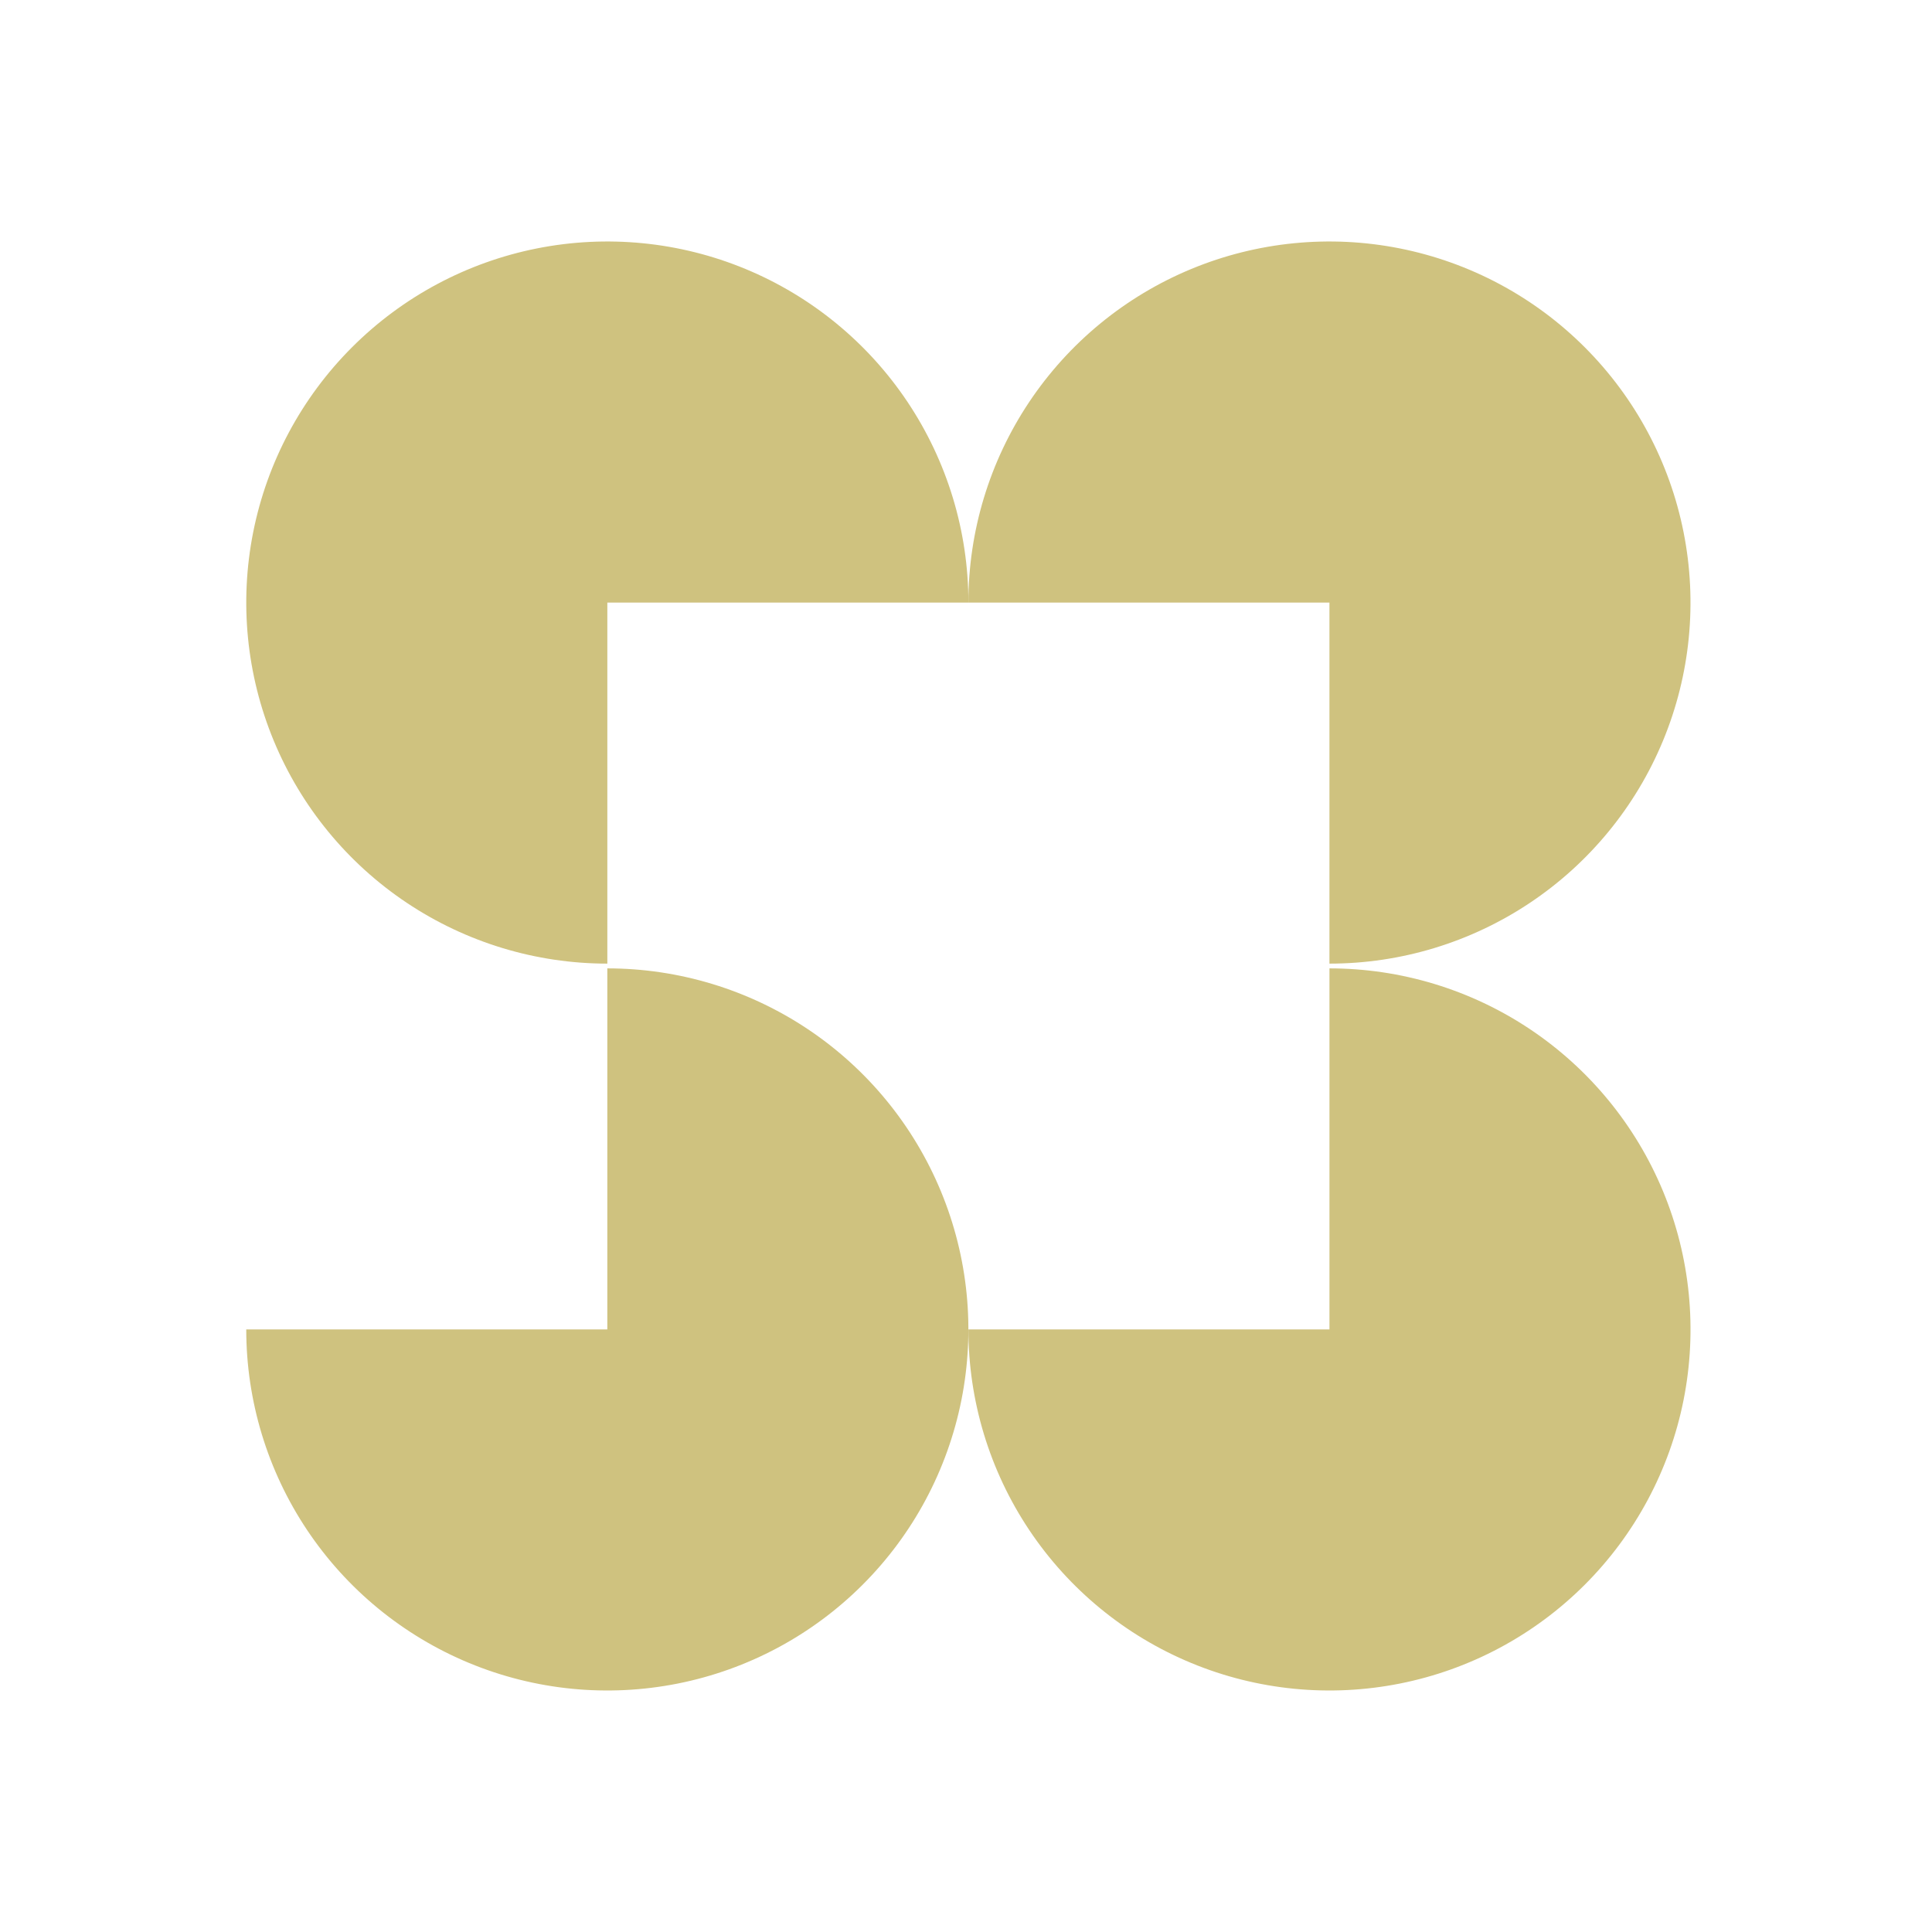
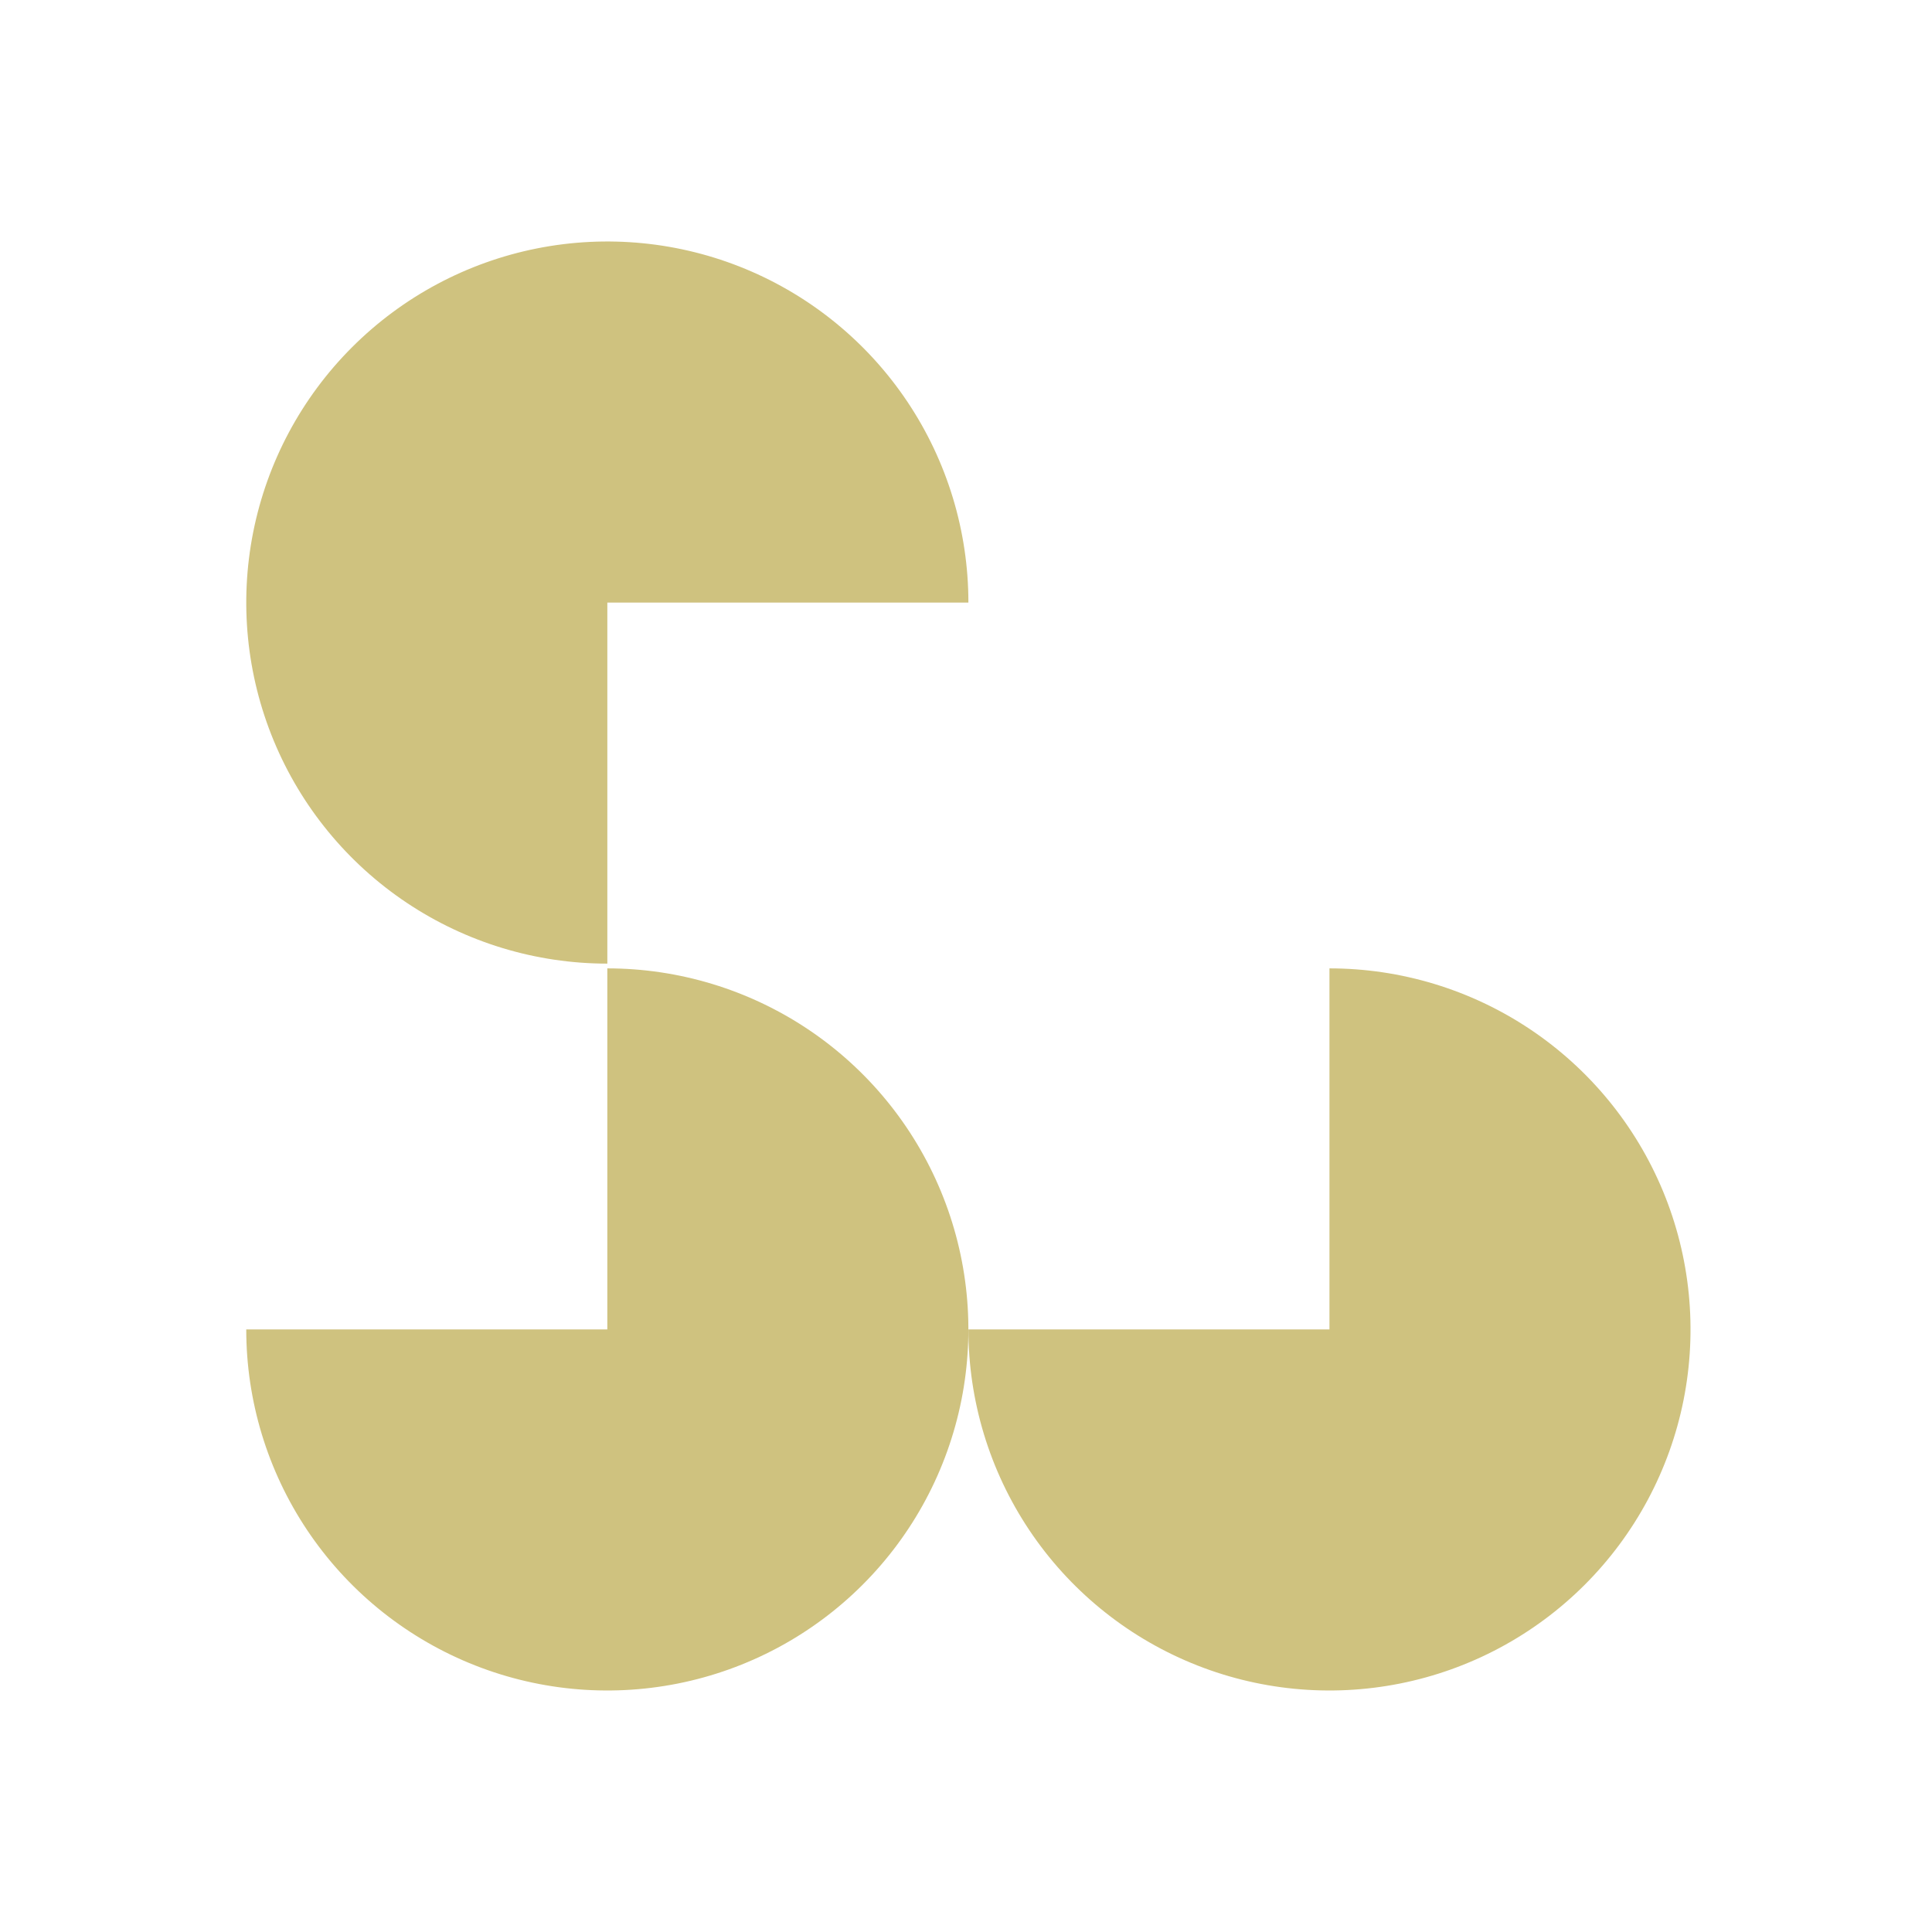
<svg xmlns="http://www.w3.org/2000/svg" width="104" height="104" viewBox="0 0 104 104" fill="none">
  <path d="M32.693 51.872C28.849 51.872 25.091 50.732 21.895 48.597C18.698 46.461 16.207 43.425 14.736 39.874C13.265 36.322 12.88 32.414 13.63 28.644C14.38 24.874 16.231 21.411 18.95 18.693C21.668 15.975 25.131 14.123 28.901 13.373C32.671 12.623 36.579 13.008 40.131 14.479C43.682 15.951 46.718 18.442 48.853 21.638C50.989 24.834 52.129 28.592 52.129 32.436L32.693 32.436L32.693 51.872Z" fill="#CFC27F" />
-   <path d="M52.128 32.436C52.128 28.592 53.268 24.834 55.403 21.638C57.539 18.442 60.575 15.95 64.126 14.479C67.678 13.008 71.585 12.623 75.356 13.373C79.126 14.123 82.589 15.975 85.307 18.693C88.025 21.411 89.877 24.874 90.626 28.644C91.376 32.414 90.992 36.322 89.52 39.874C88.049 43.425 85.558 46.461 82.362 48.596C79.166 50.732 75.408 51.872 71.564 51.872L71.564 32.436L52.128 32.436Z" fill="#CFC27F" />
  <path d="M71.565 52.128C75.409 52.128 79.167 53.268 82.363 55.403C85.559 57.539 88.05 60.575 89.522 64.126C90.993 67.677 91.377 71.585 90.628 75.356C89.878 79.126 88.026 82.589 85.308 85.307C82.59 88.025 79.127 89.877 75.357 90.626C71.587 91.376 67.679 90.992 64.127 89.52C60.576 88.049 57.54 85.558 55.404 82.362C53.269 79.166 52.129 75.408 52.129 71.564L71.565 71.564L71.565 52.128Z" fill="#CFC27F" />
  <path d="M32.692 52.128C36.536 52.128 40.294 53.268 43.49 55.403C46.686 57.539 49.177 60.575 50.648 64.126C52.12 67.677 52.505 71.585 51.755 75.356C51.005 79.126 49.154 82.589 46.435 85.307C43.717 88.025 40.254 89.877 36.484 90.626C32.714 91.376 28.805 90.992 25.254 89.52C21.703 88.049 18.667 85.558 16.531 82.362C14.396 79.166 13.256 75.408 13.256 71.564L32.692 71.564L32.692 52.128Z" fill="#CFC27F" />
</svg>